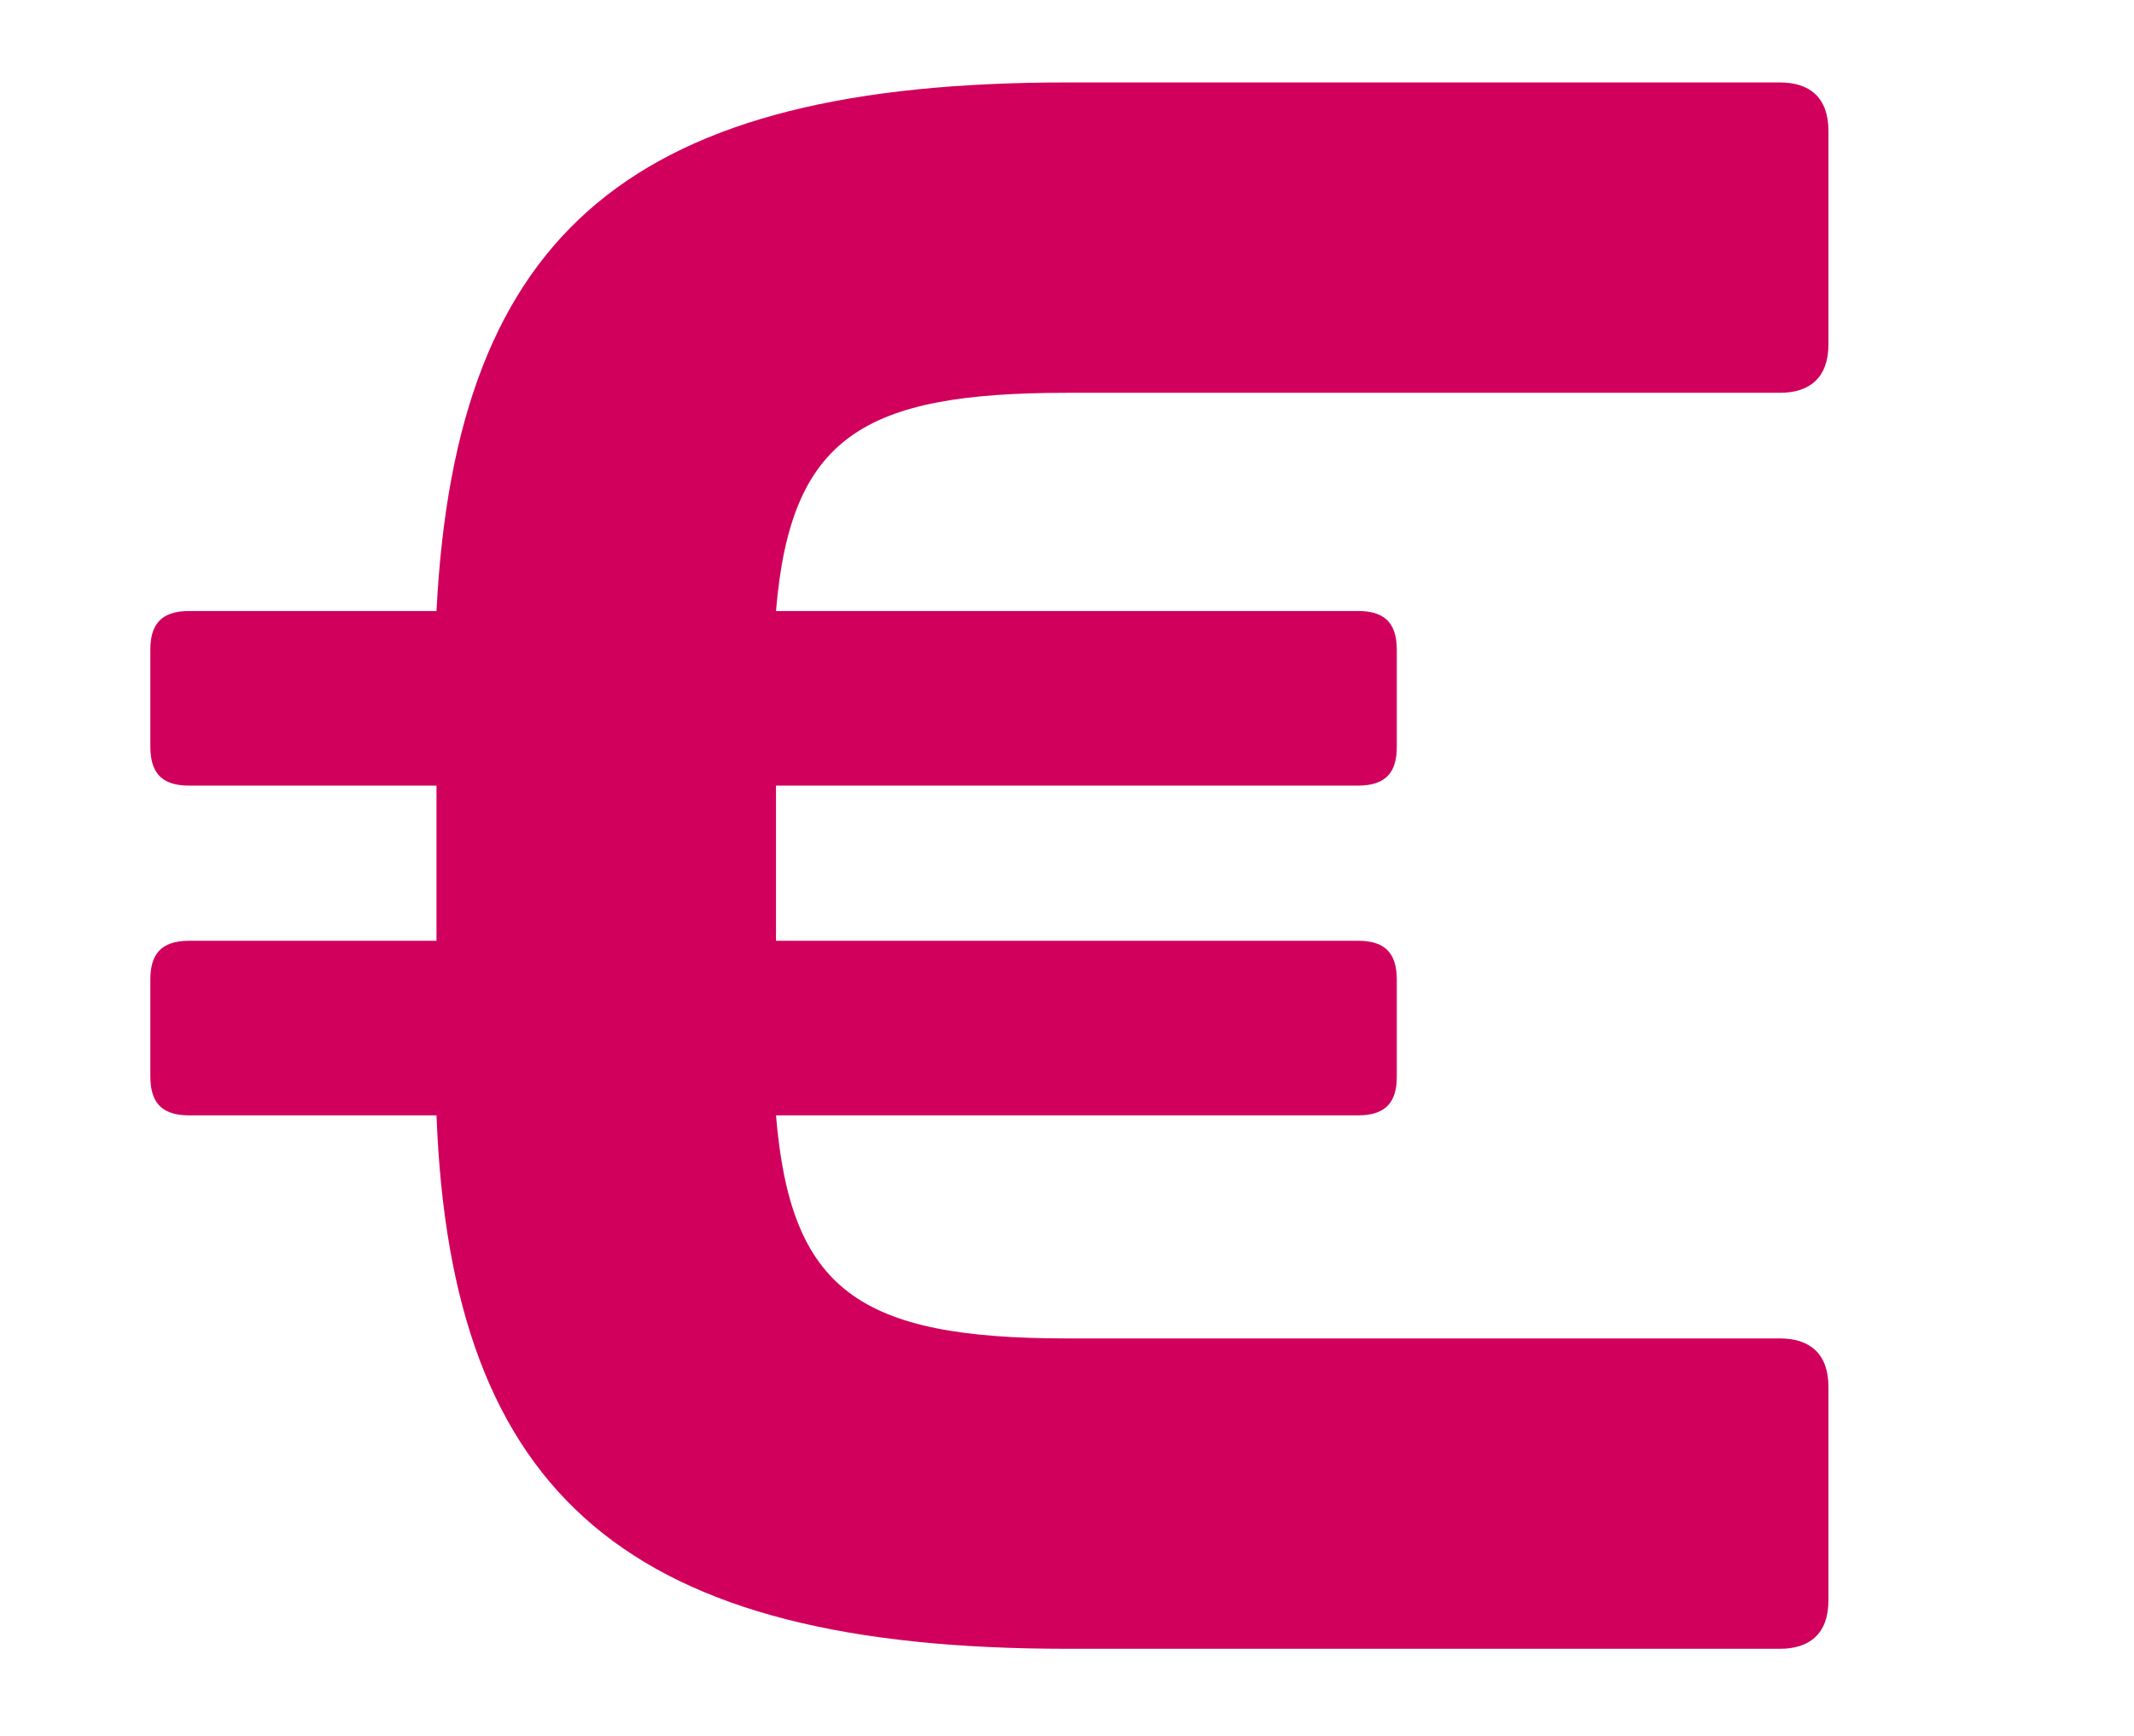
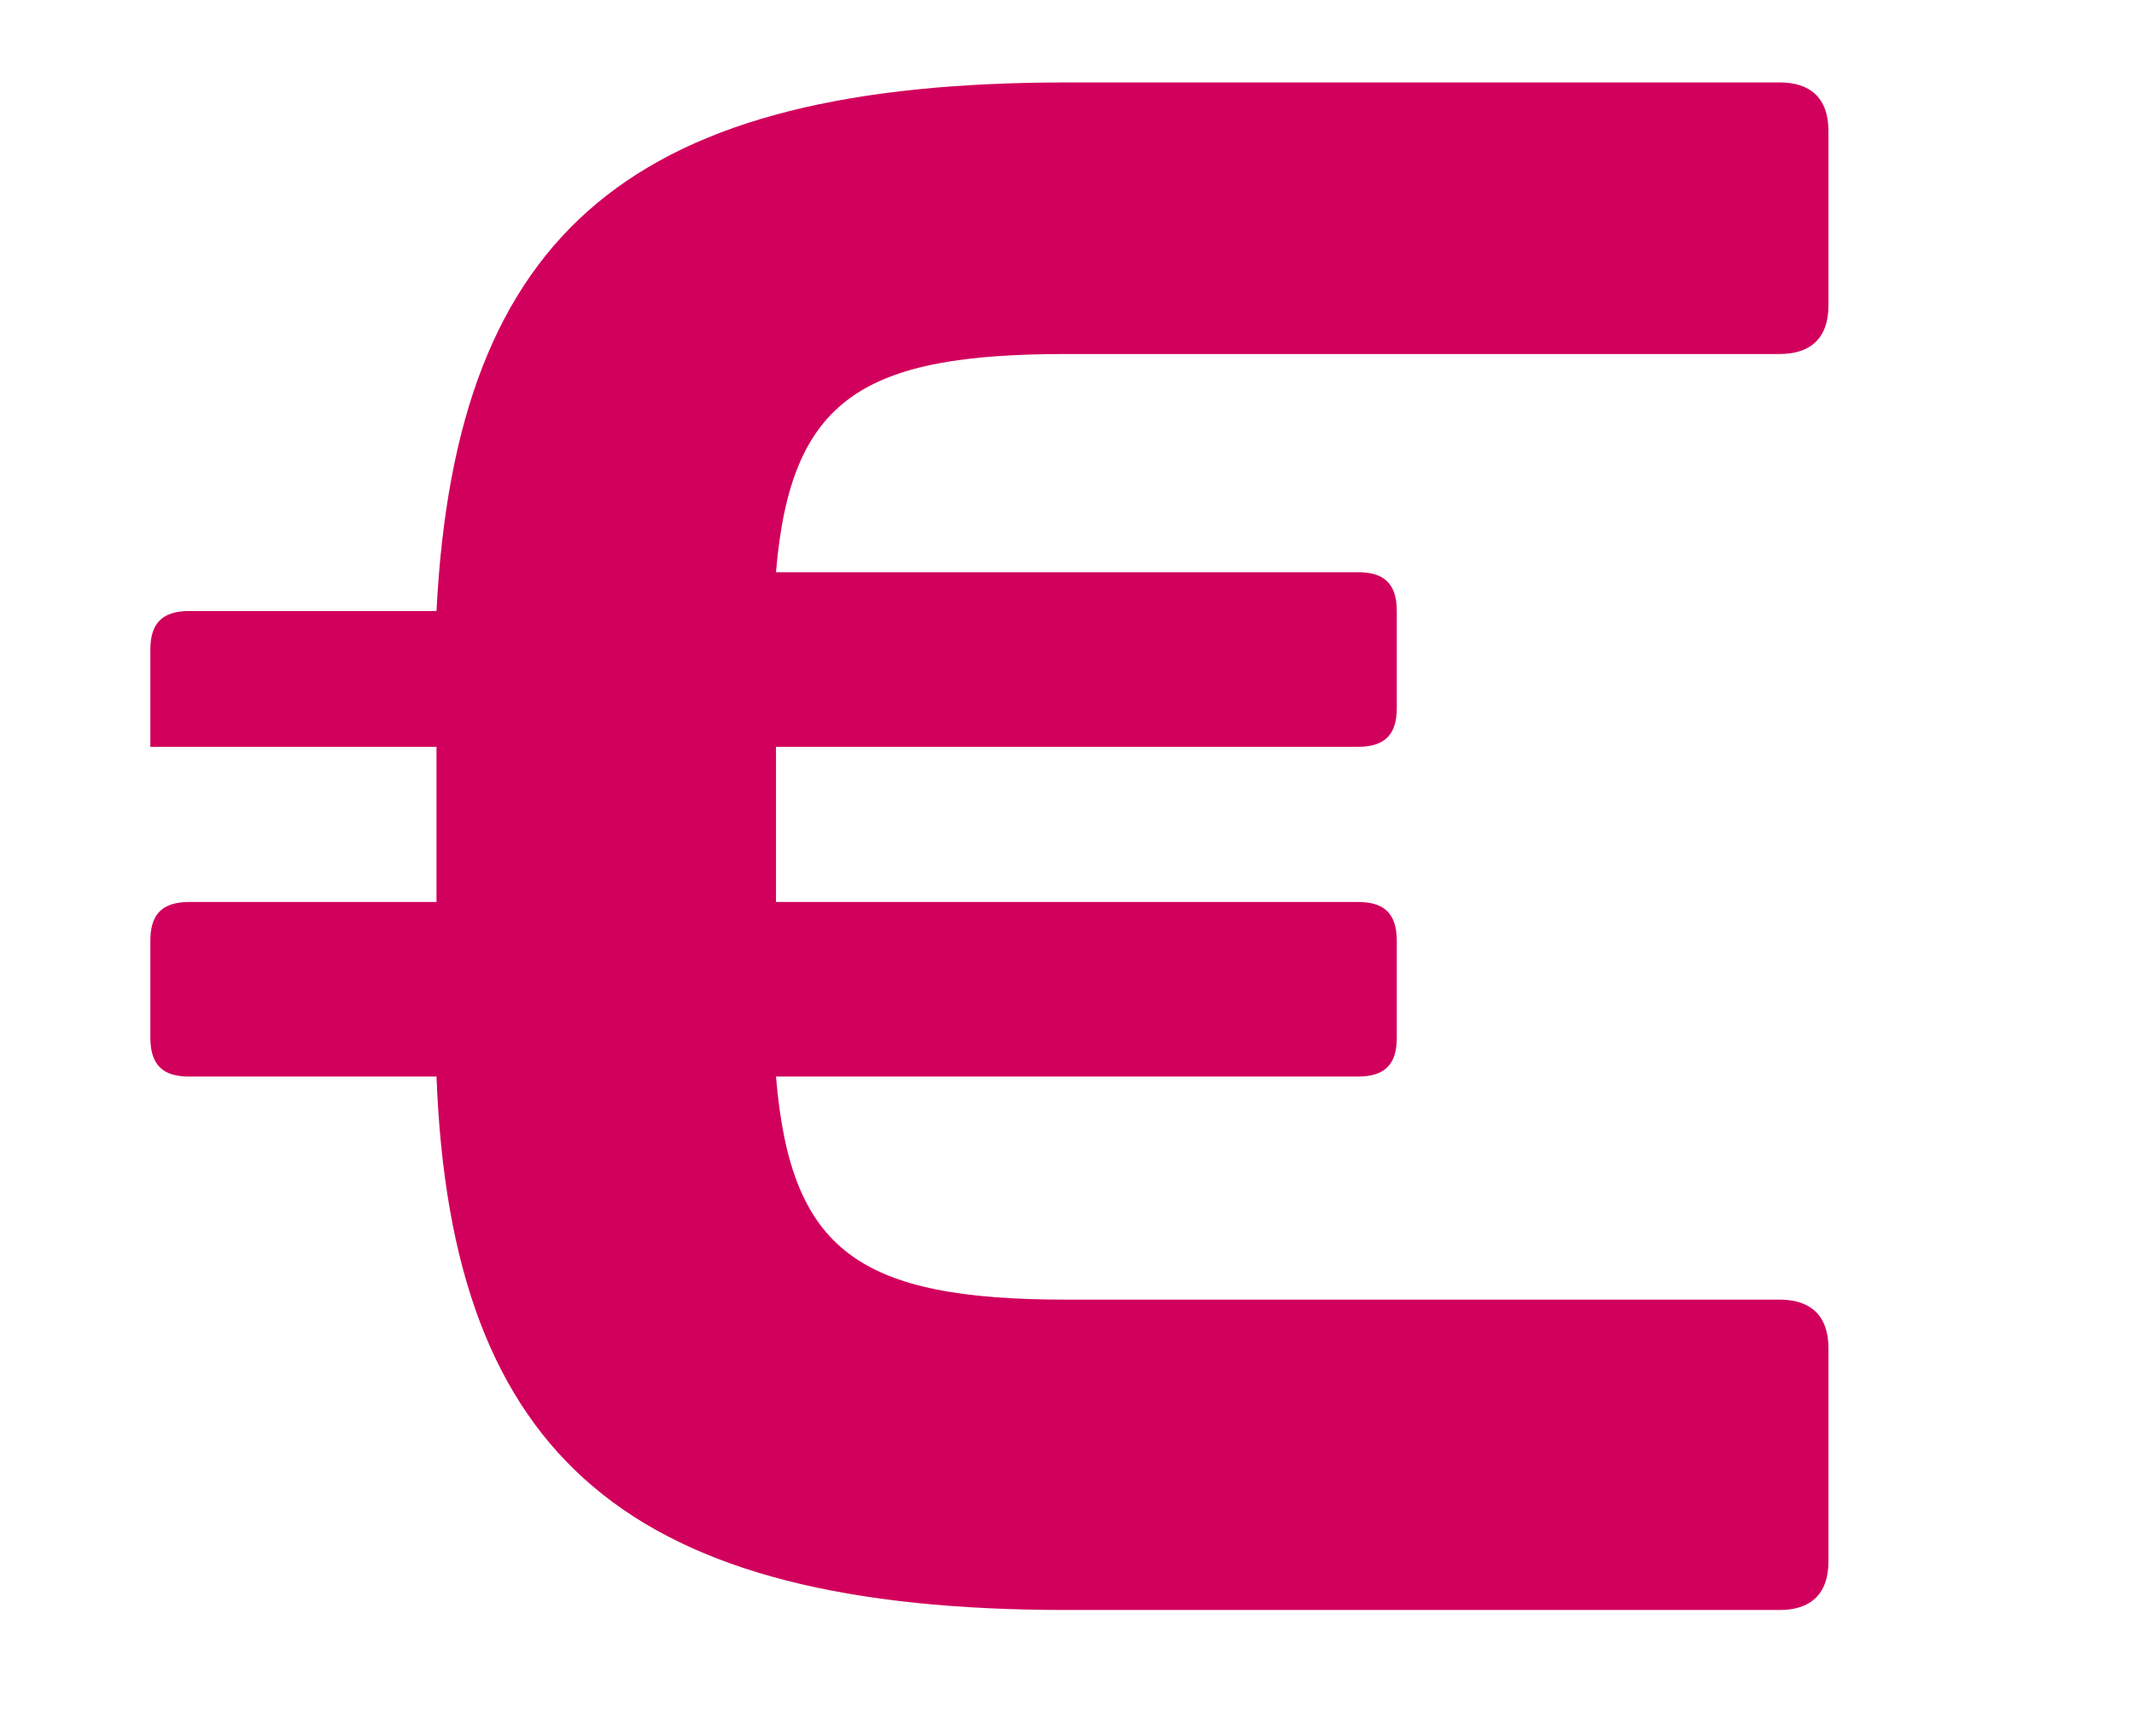
<svg xmlns="http://www.w3.org/2000/svg" version="1.1" id="Layer_1" x="0px" y="0px" viewBox="0 0 44 35.8" style="enable-background:new 0 0 44 35.8;" xml:space="preserve">
  <style type="text/css"> .st0{fill:#D1005C;} </style>
-   <path class="st0" d="M3.9,12.6c-0.6,0-0.8,0.3-0.8,0.8v2c0,0.6,0.3,0.8,0.8,0.8H9v3.2H3.9c-0.6,0-0.8,0.3-0.8,0.8v2 c0,0.6,0.3,0.8,0.8,0.8H9c0.3,7.9,4,11,13,11h14.7c0.6,0,1-0.3,1-1v-4.4c0-0.7-0.4-1-1-1H22c-4.3,0-5.7-1-6-4.6h12 c0.6,0,0.8-0.3,0.8-0.8v-2c0-0.6-0.3-0.8-0.8-0.8h-12v-3.2h12c0.6,0,0.8-0.3,0.8-0.8v-2c0-0.6-0.3-0.8-0.8-0.8H16 c0.3-3.6,1.8-4.5,6-4.5h14.7c0.6,0,1-0.3,1-1V2.7c0-0.7-0.4-1-1-1H22c-8.9,0-12.6,3-13,10.9H3.9z" />
+   <path class="st0" d="M3.9,12.6c-0.6,0-0.8,0.3-0.8,0.8v2H9v3.2H3.9c-0.6,0-0.8,0.3-0.8,0.8v2 c0,0.6,0.3,0.8,0.8,0.8H9c0.3,7.9,4,11,13,11h14.7c0.6,0,1-0.3,1-1v-4.4c0-0.7-0.4-1-1-1H22c-4.3,0-5.7-1-6-4.6h12 c0.6,0,0.8-0.3,0.8-0.8v-2c0-0.6-0.3-0.8-0.8-0.8h-12v-3.2h12c0.6,0,0.8-0.3,0.8-0.8v-2c0-0.6-0.3-0.8-0.8-0.8H16 c0.3-3.6,1.8-4.5,6-4.5h14.7c0.6,0,1-0.3,1-1V2.7c0-0.7-0.4-1-1-1H22c-8.9,0-12.6,3-13,10.9H3.9z" />
</svg>